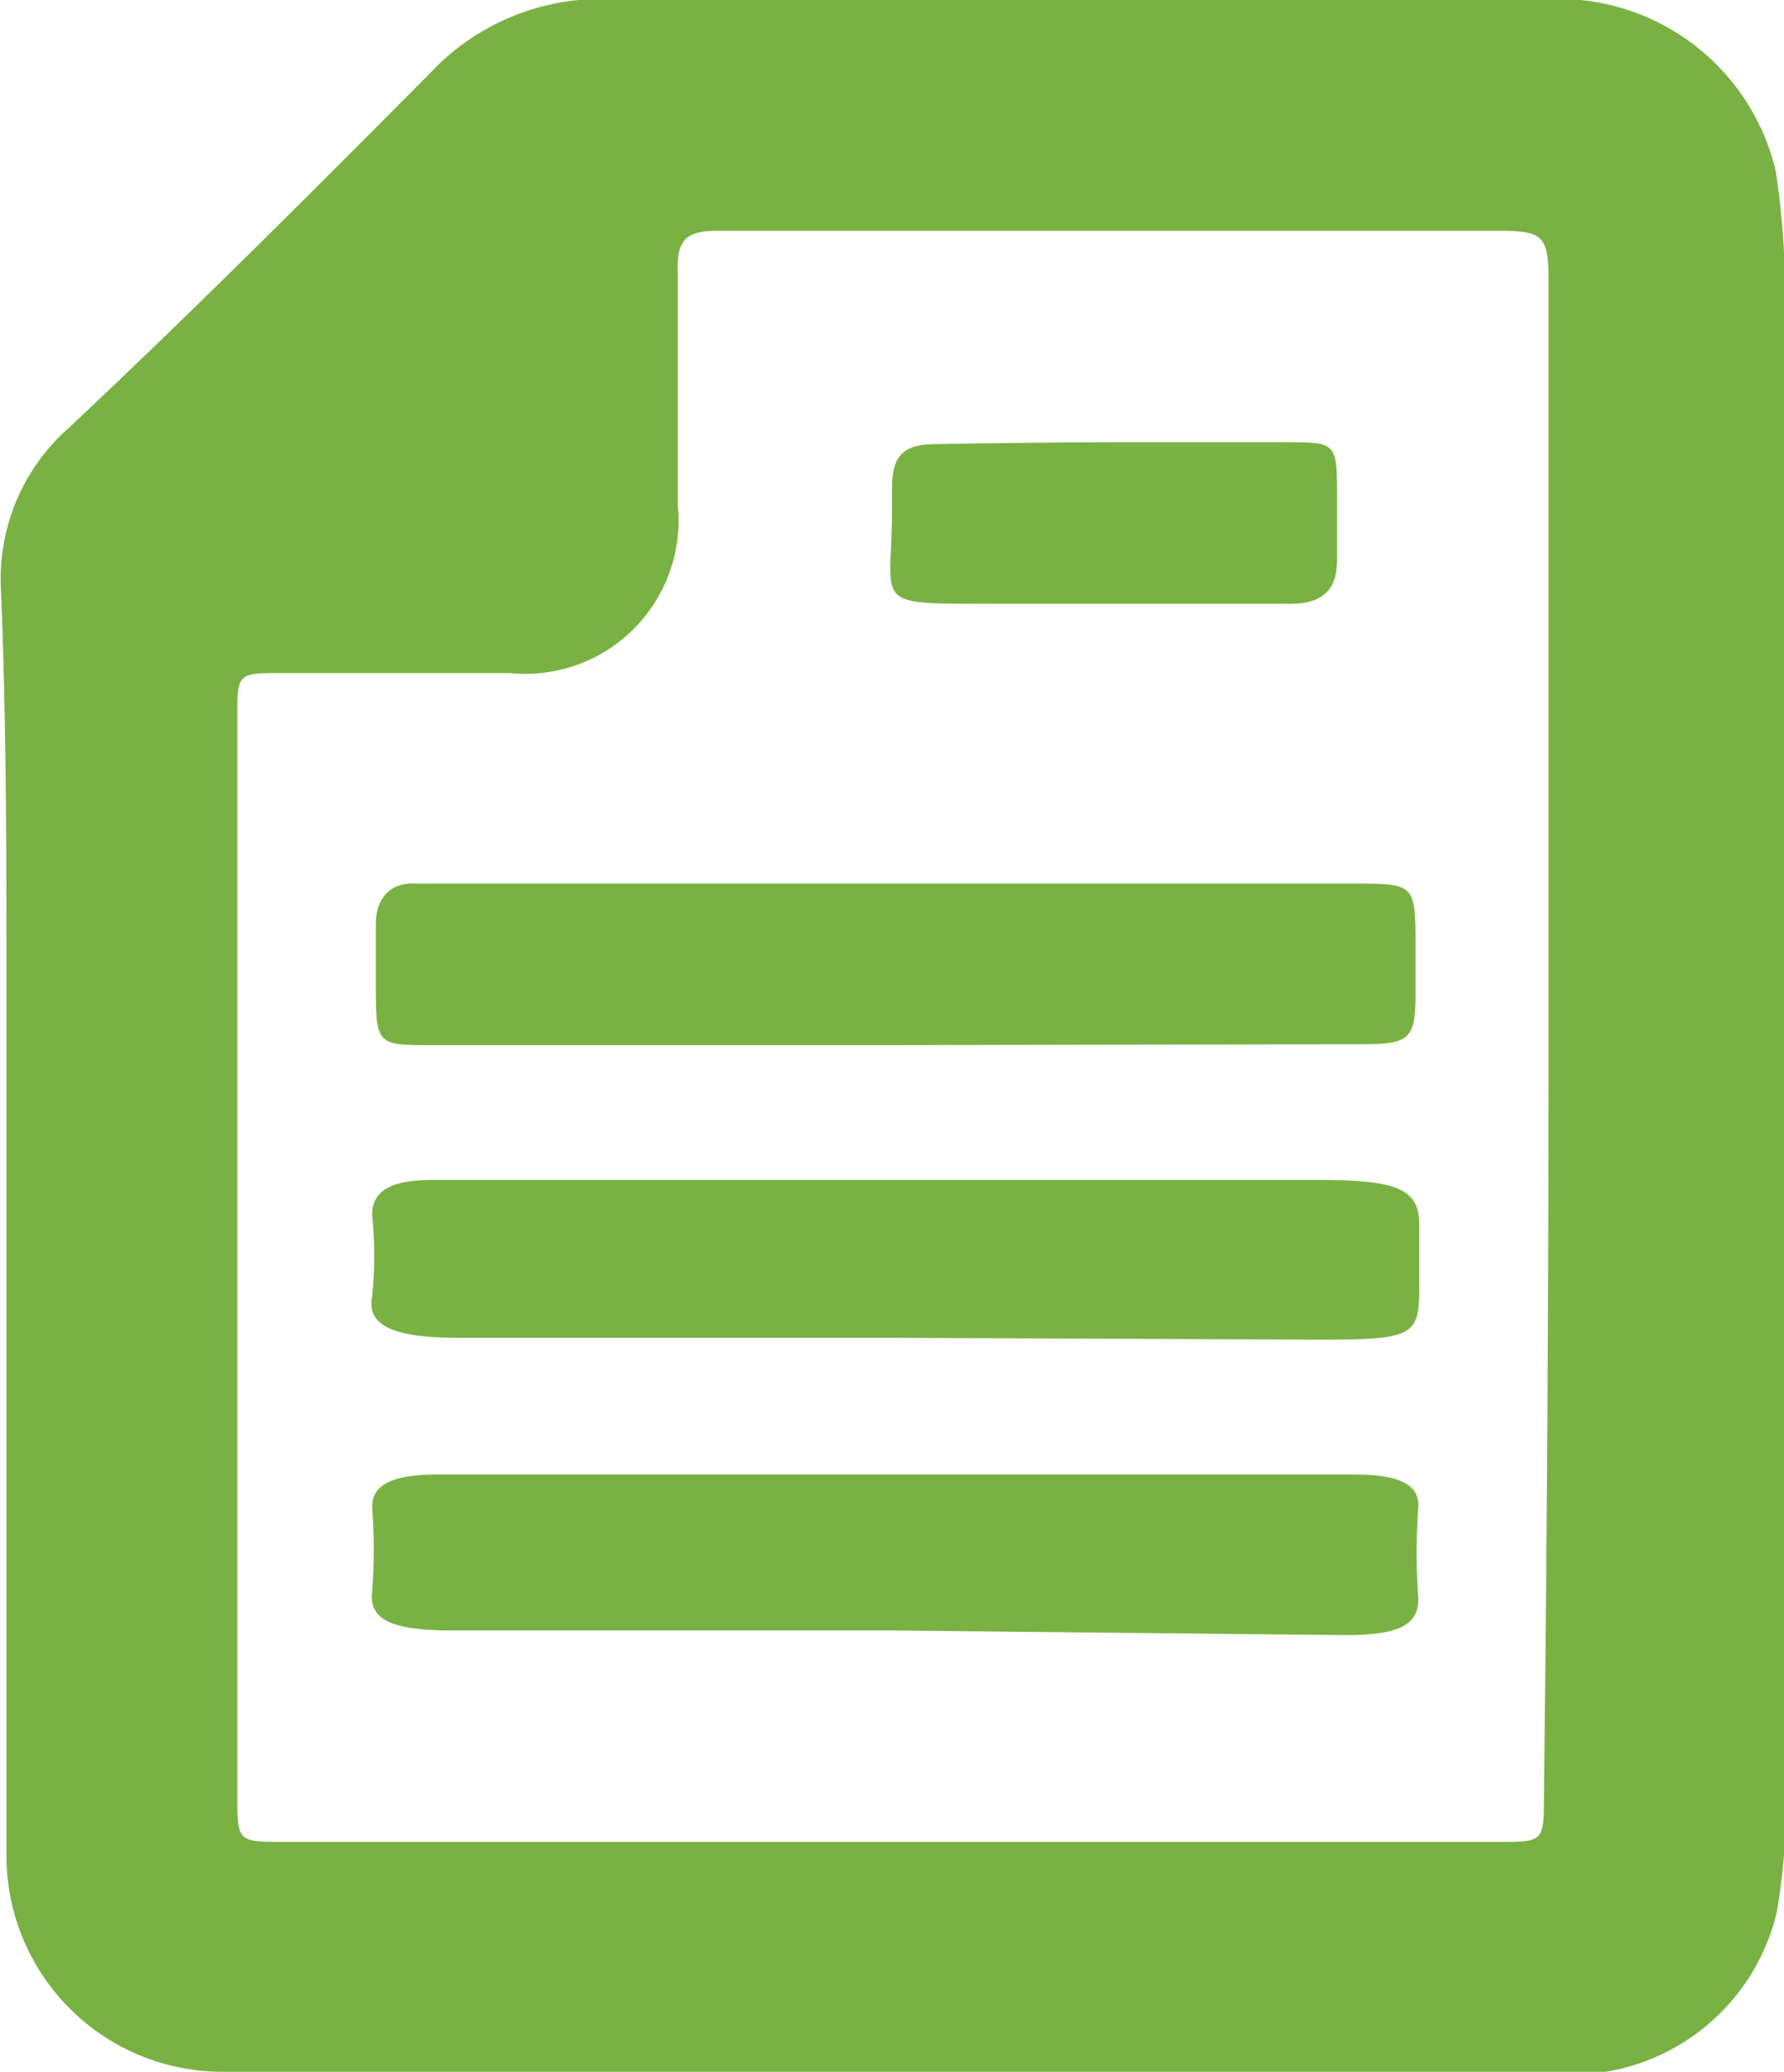
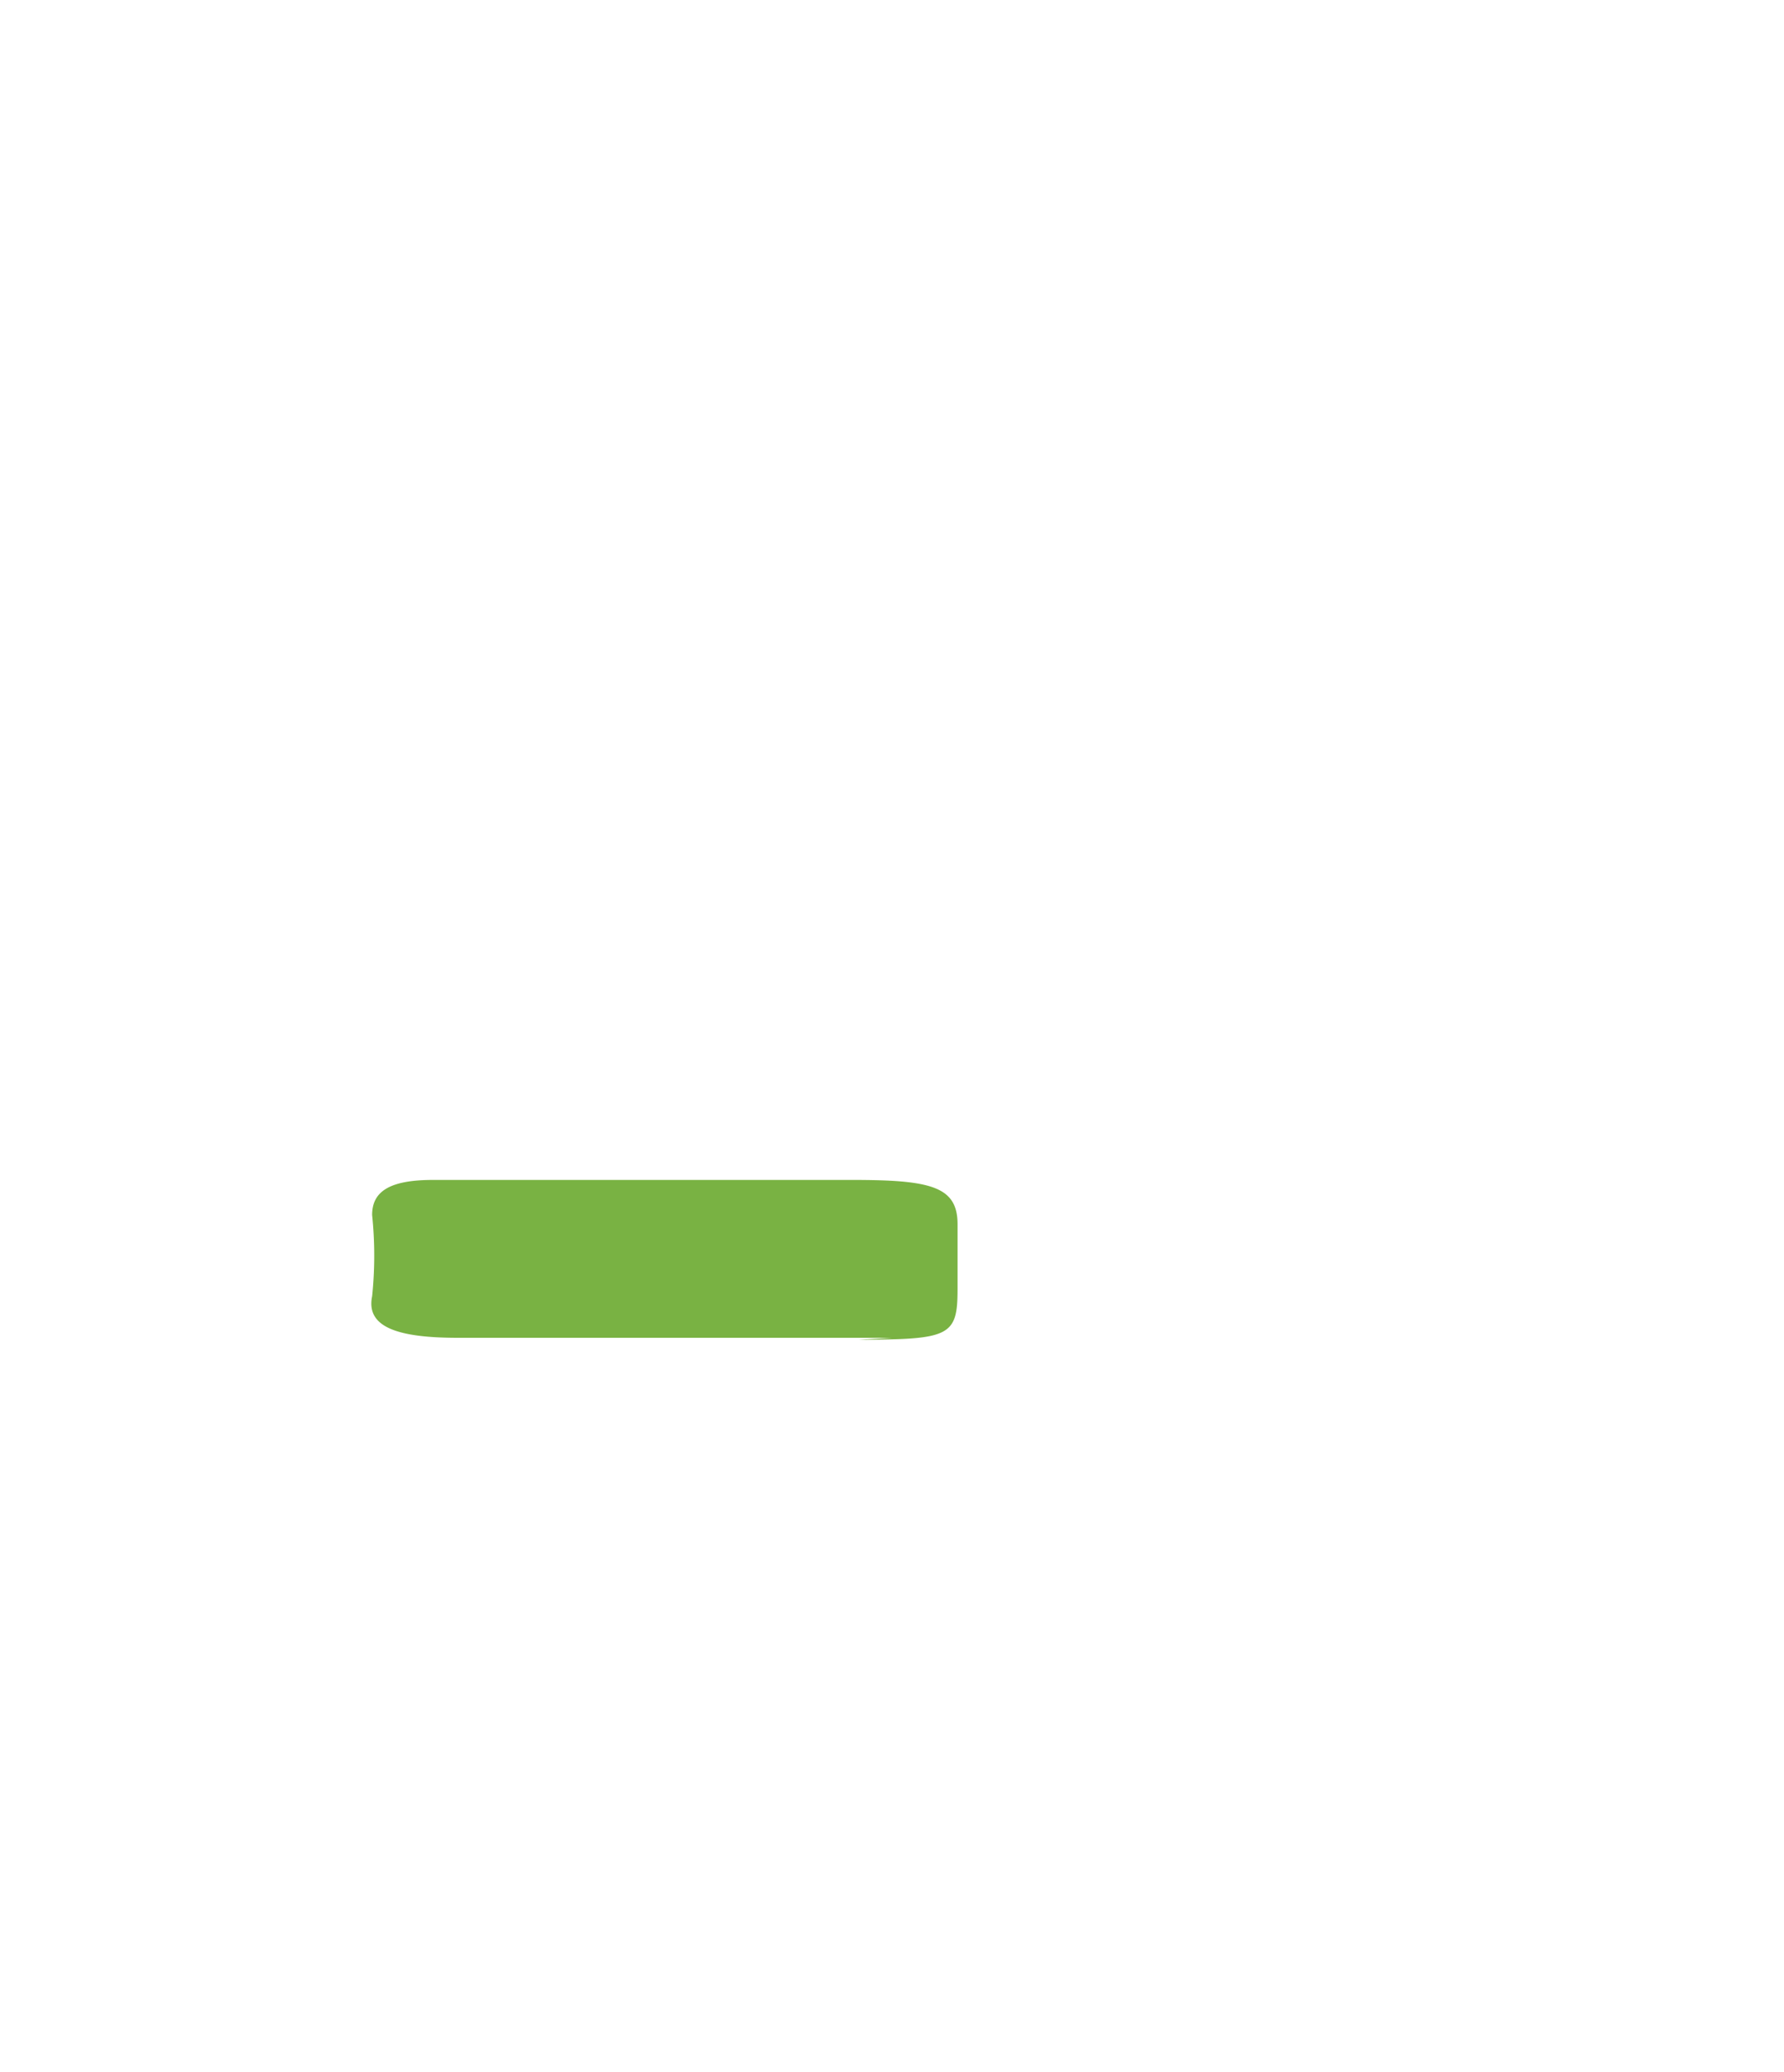
<svg xmlns="http://www.w3.org/2000/svg" id="Layer_1" data-name="Layer 1" viewBox="0 0 19.32 22.44">
  <defs>
    <style>.cls-1{fill:#79b243;}</style>
  </defs>
  <title>patient-portal-icon</title>
-   <path class="cls-1" d="M306.44,406.32h-7.24a2.34,2.34,0,0,1-2.36-2.35c0-3.11,0-6.23,0-9.34,0-1.46,0-2.91-.06-4.37a2.18,2.18,0,0,1,.74-1.75c1.33-1.25,2.62-2.54,3.91-3.84a2.53,2.53,0,0,1,1.93-.8c3.39,0,6.79,0,10.18,0a2.42,2.42,0,0,1,2.46,1.86,8.83,8.83,0,0,1,.1,1.53c0,.32,0,.63,0,1q0,7.41,0,14.82a6.65,6.65,0,0,1-.09,1.52,2.29,2.29,0,0,1-2.3,1.75Zm7.1-11.2q0-4.1,0-8.2c0-.48-.06-.54-.52-.54h-8.5c-.34,0-.42.13-.41.43,0,.85,0,1.69,0,2.54a1.66,1.66,0,0,1-1.82,1.82c-.82,0-1.64,0-2.46,0-.49,0-.49,0-.49.48q0,5.83,0,11.66c0,.52,0,.52.51.52H313c.48,0,.49,0,.49-.49Q313.54,399.23,313.54,395.12Z" transform="translate(-296.77 -383.88)" />
-   <path class="cls-1" d="M306.43,395.2h-5c-.55,0-.59,0-.59-.58,0-.25,0-.49,0-.74s.14-.45.44-.43h10.15c.66,0,.67,0,.67.68,0,.17,0,.34,0,.51,0,.48-.06.55-.55.55Z" transform="translate(-296.77 -383.88)" />
-   <path class="cls-1" d="M306.43,398.37h-4.7c-.64,0-1-.11-.93-.45a4.26,4.26,0,0,0,0-.88c0-.25.18-.38.66-.38l5,0c1.51,0,3,0,4.54,0,.85,0,1.14.07,1.14.48,0,.23,0,.47,0,.7,0,.51-.08.55-1.07.55Z" transform="translate(-296.77 -383.88)" />
-   <path class="cls-1" d="M306.44,401.54c-1.59,0-3.18,0-4.77,0-.62,0-.91-.1-.87-.42a6,6,0,0,0,0-.92c0-.25.24-.35.72-.35h9.9c.49,0,.72.1.71.35a6.93,6.93,0,0,0,0,1c0,.29-.23.39-.79.39Z" transform="translate(-296.77 -383.88)" />
-   <path class="cls-1" d="M308.82,388.67h1.88c.52,0,.55,0,.55.53,0,.25,0,.49,0,.74s-.08.48-.51.48h-3.31c-1.24,0-1,0-1-1,0-.09,0-.17,0-.26,0-.36.14-.47.48-.47C307.52,388.68,308.17,388.67,308.82,388.67Z" transform="translate(-296.77 -383.88)" />
+   <path class="cls-1" d="M306.43,398.37h-4.7c-.64,0-1-.11-.93-.45a4.26,4.26,0,0,0,0-.88c0-.25.18-.38.66-.38c1.51,0,3,0,4.54,0,.85,0,1.14.07,1.14.48,0,.23,0,.47,0,.7,0,.51-.08.55-1.07.55Z" transform="translate(-296.77 -383.88)" />
</svg>